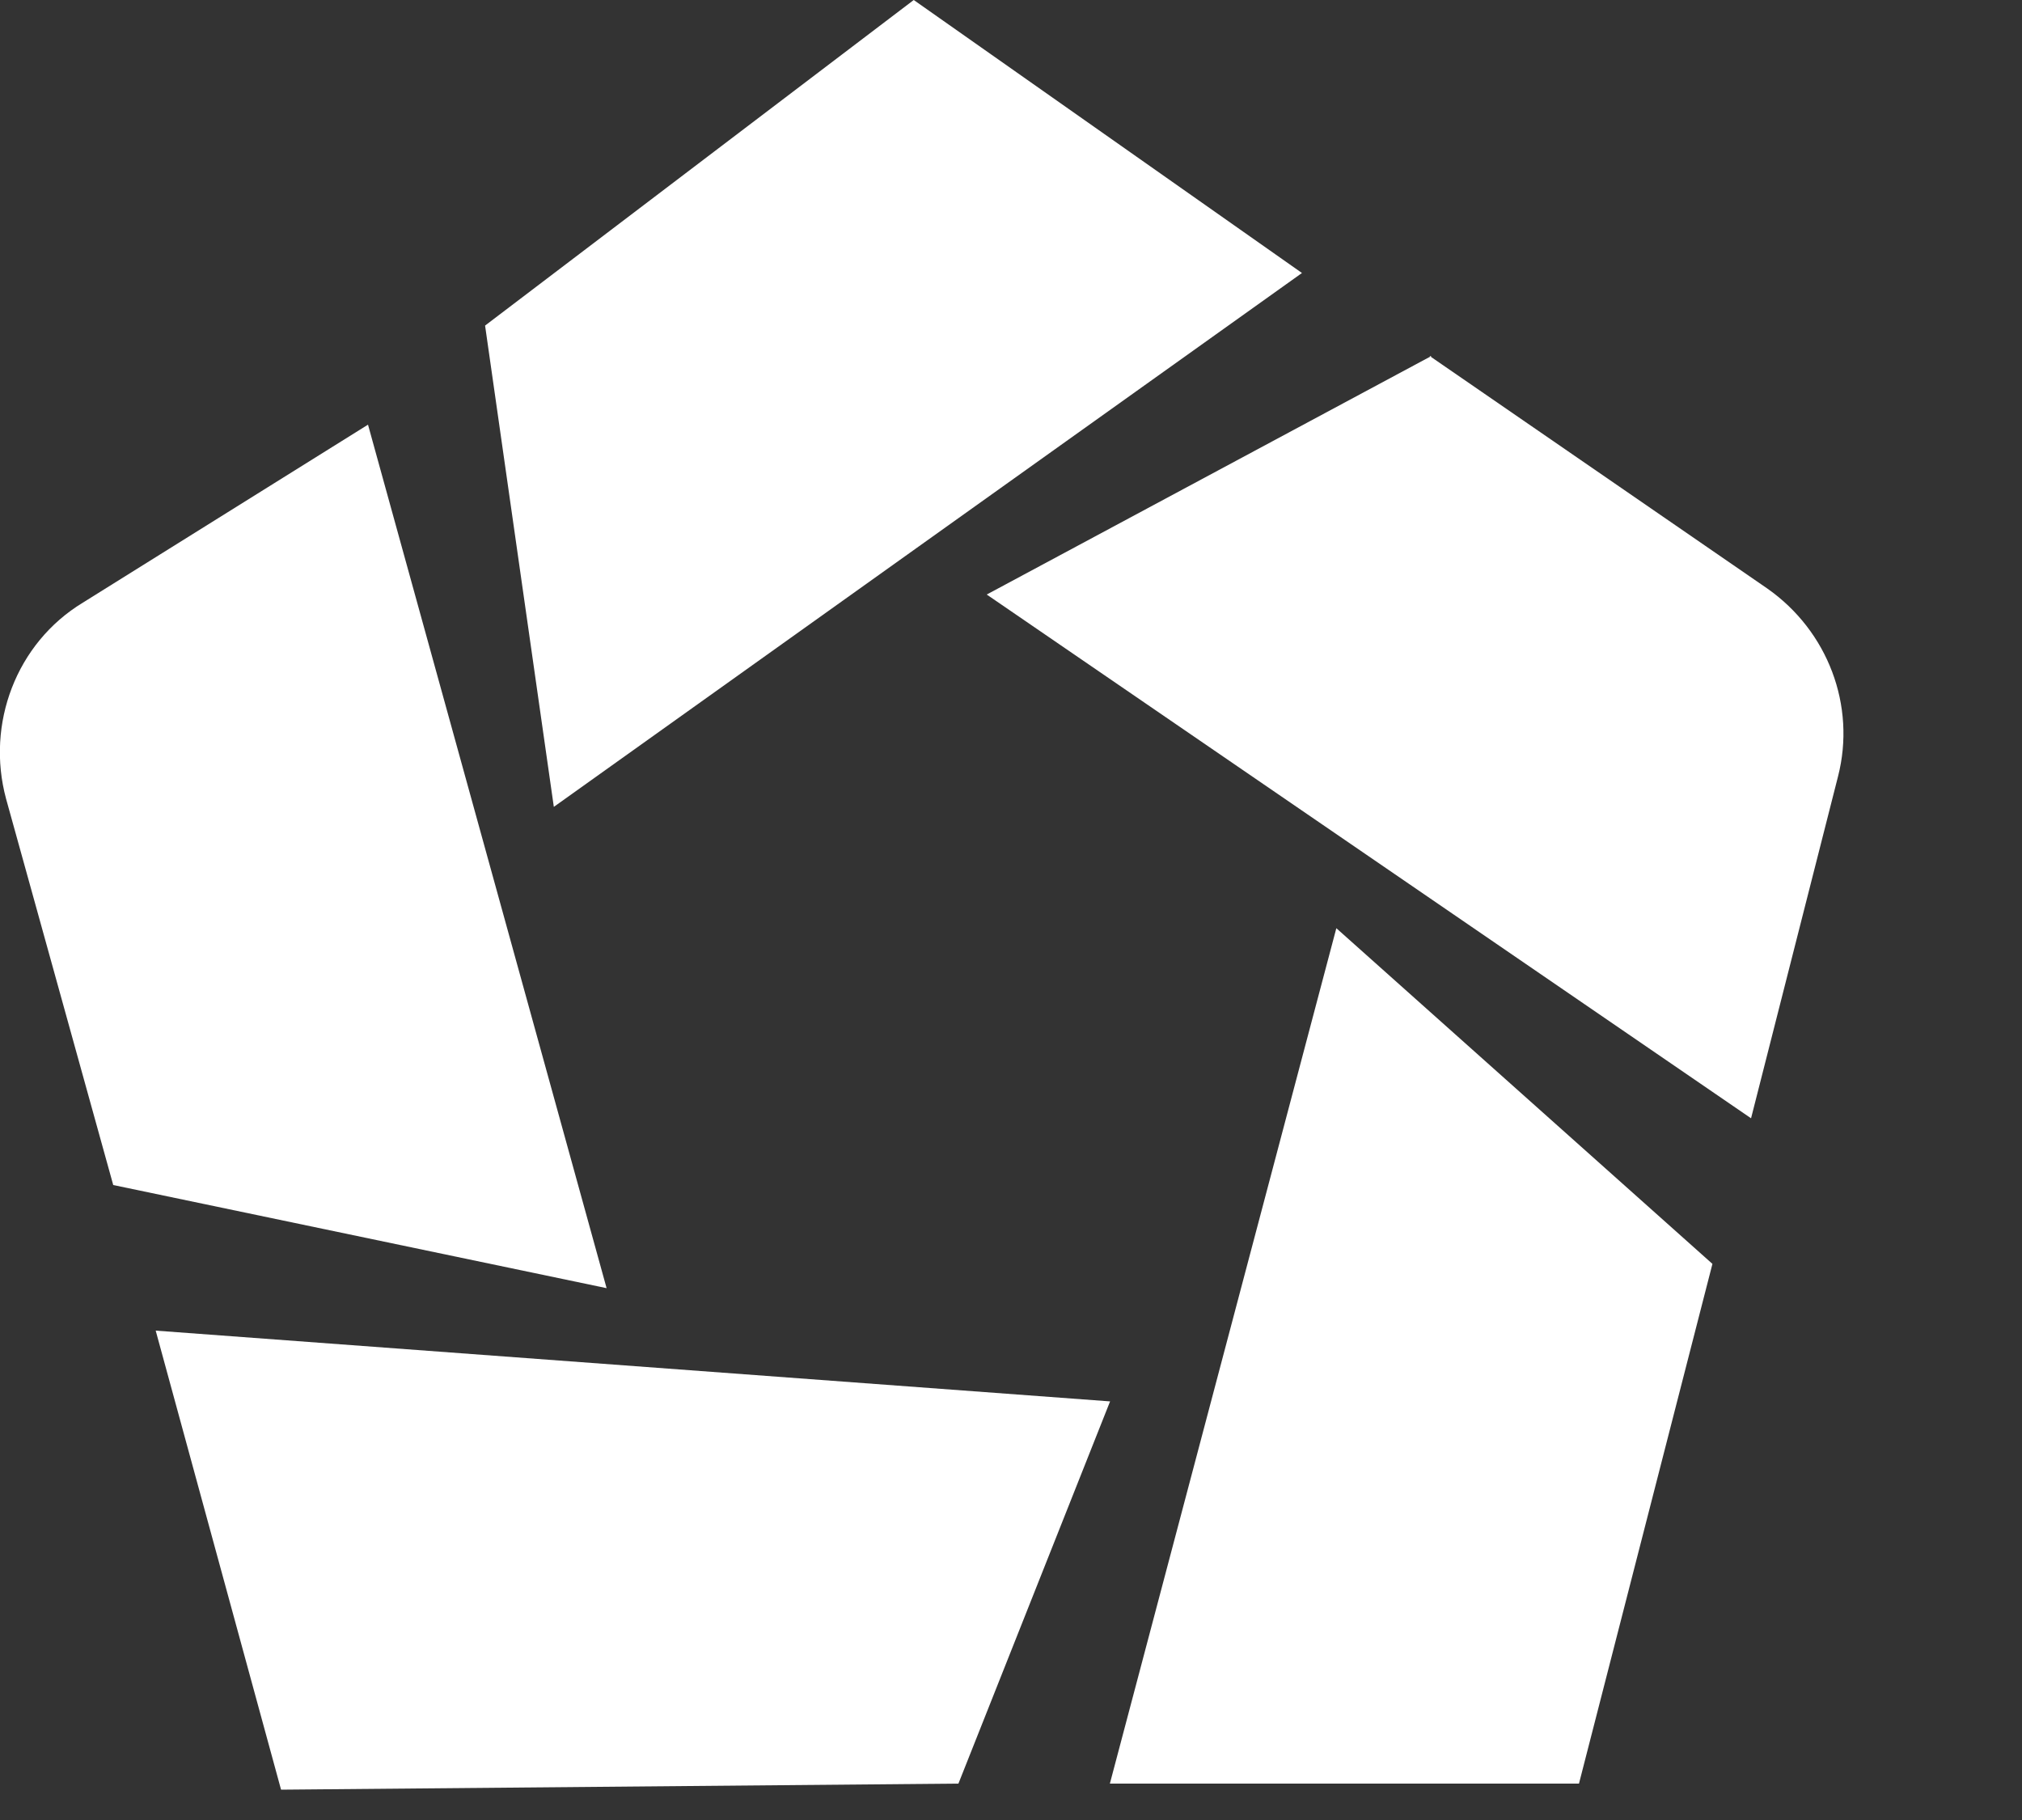
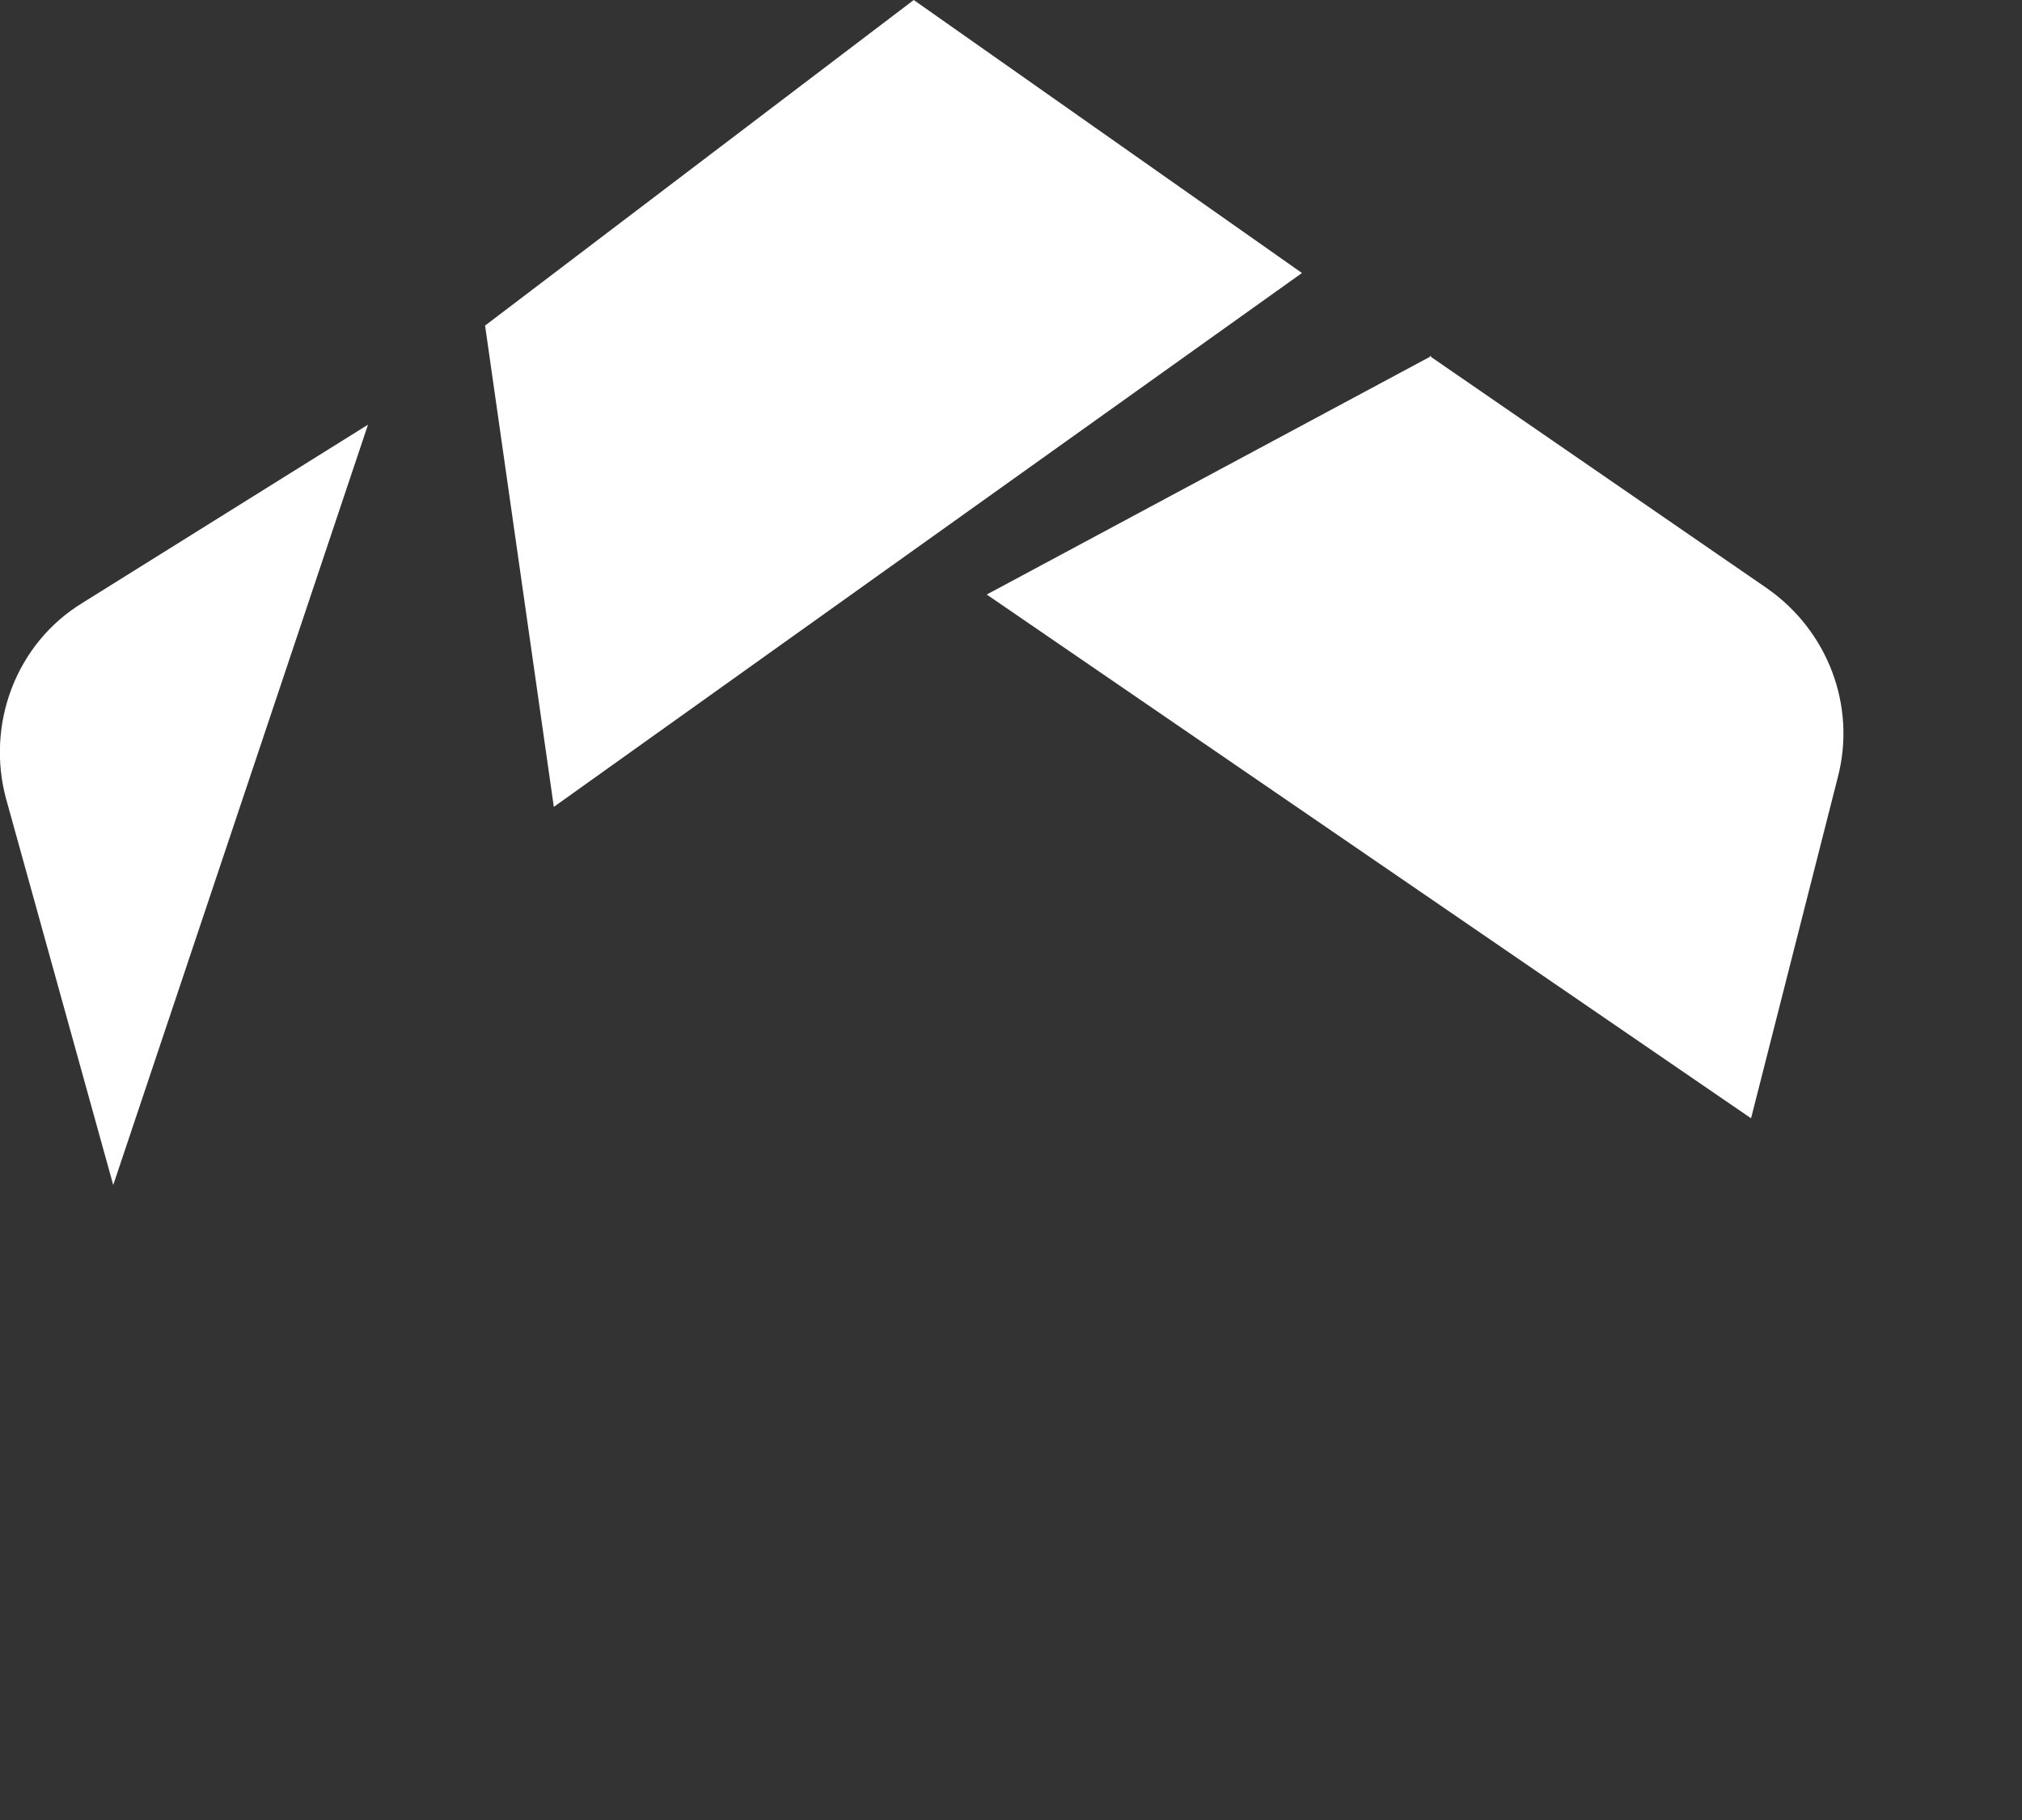
<svg xmlns="http://www.w3.org/2000/svg" version="1.1" width="10" height="9">
  <rect width="100%" height="100%" fill="#333333" stroke="none" />
  <svg width="10" height="9" viewBox="0 0 10 9" fill="none">
-     <path d="M0.77 6.58L1.39 8.85L4.74 8.82L5.49 6.93L0.77 6.58Z" fill="white" />
-     <path d="M1.82 2.1L0.41 2.98C0.08 3.18 -0.07 3.58 0.03 3.95L0.56 5.86L3 6.37L1.82 2.1Z" fill="white" />
+     <path d="M1.82 2.1L0.41 2.98C0.08 3.18 -0.07 3.58 0.03 3.95L0.56 5.86L1.82 2.1Z" fill="white" />
    <path d="M6.439 1.35L4.519 0L2.399 1.61L2.739 3.99L6.439 1.35Z" fill="white" />
    <path d="M7.08 1.76L4.88 2.94L8.66 5.53L9.09 3.84C9.18 3.49 9.04 3.12 8.74 2.91L7.07 1.76H7.08Z" fill="white" />
-     <path d="M5.489 8.82H7.809L8.469 6.25L6.609 4.59L5.489 8.82Z" fill="white" />
  </svg>
  <style>@media (prefers-color-scheme: light) { :root { filter: none; } }
@media (prefers-color-scheme: dark) { :root { filter: none; } }
</style>
</svg>